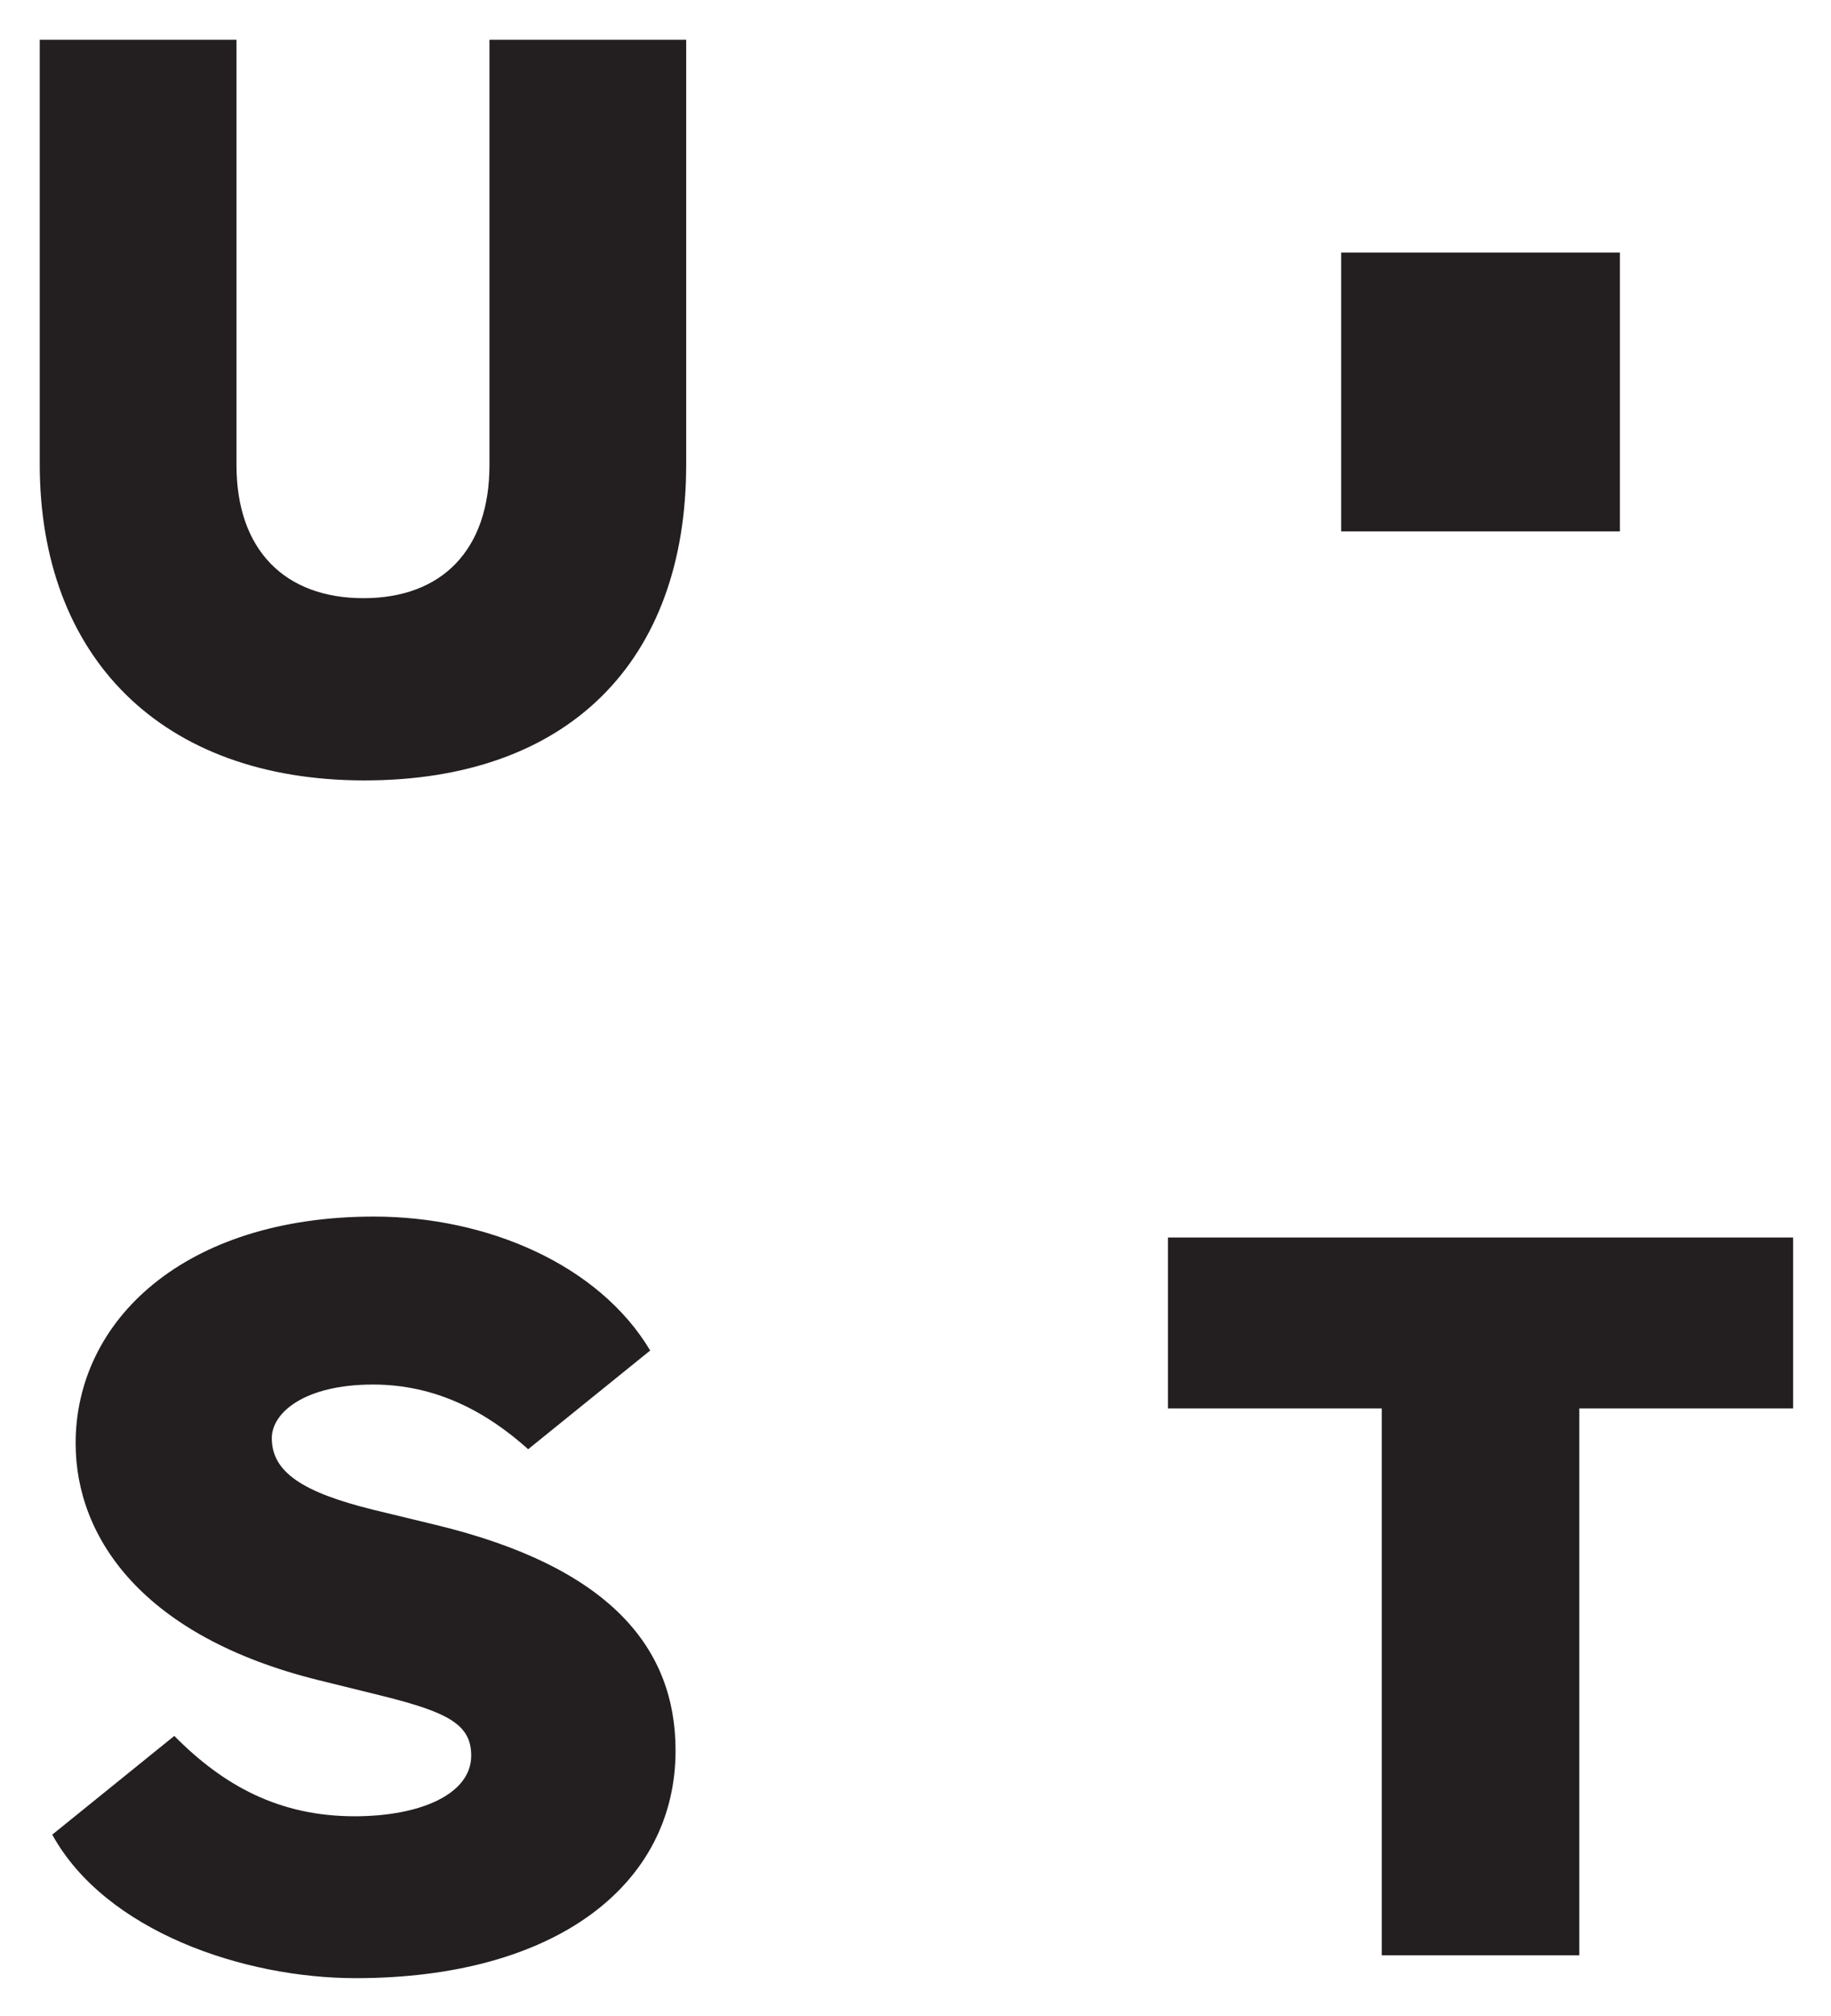
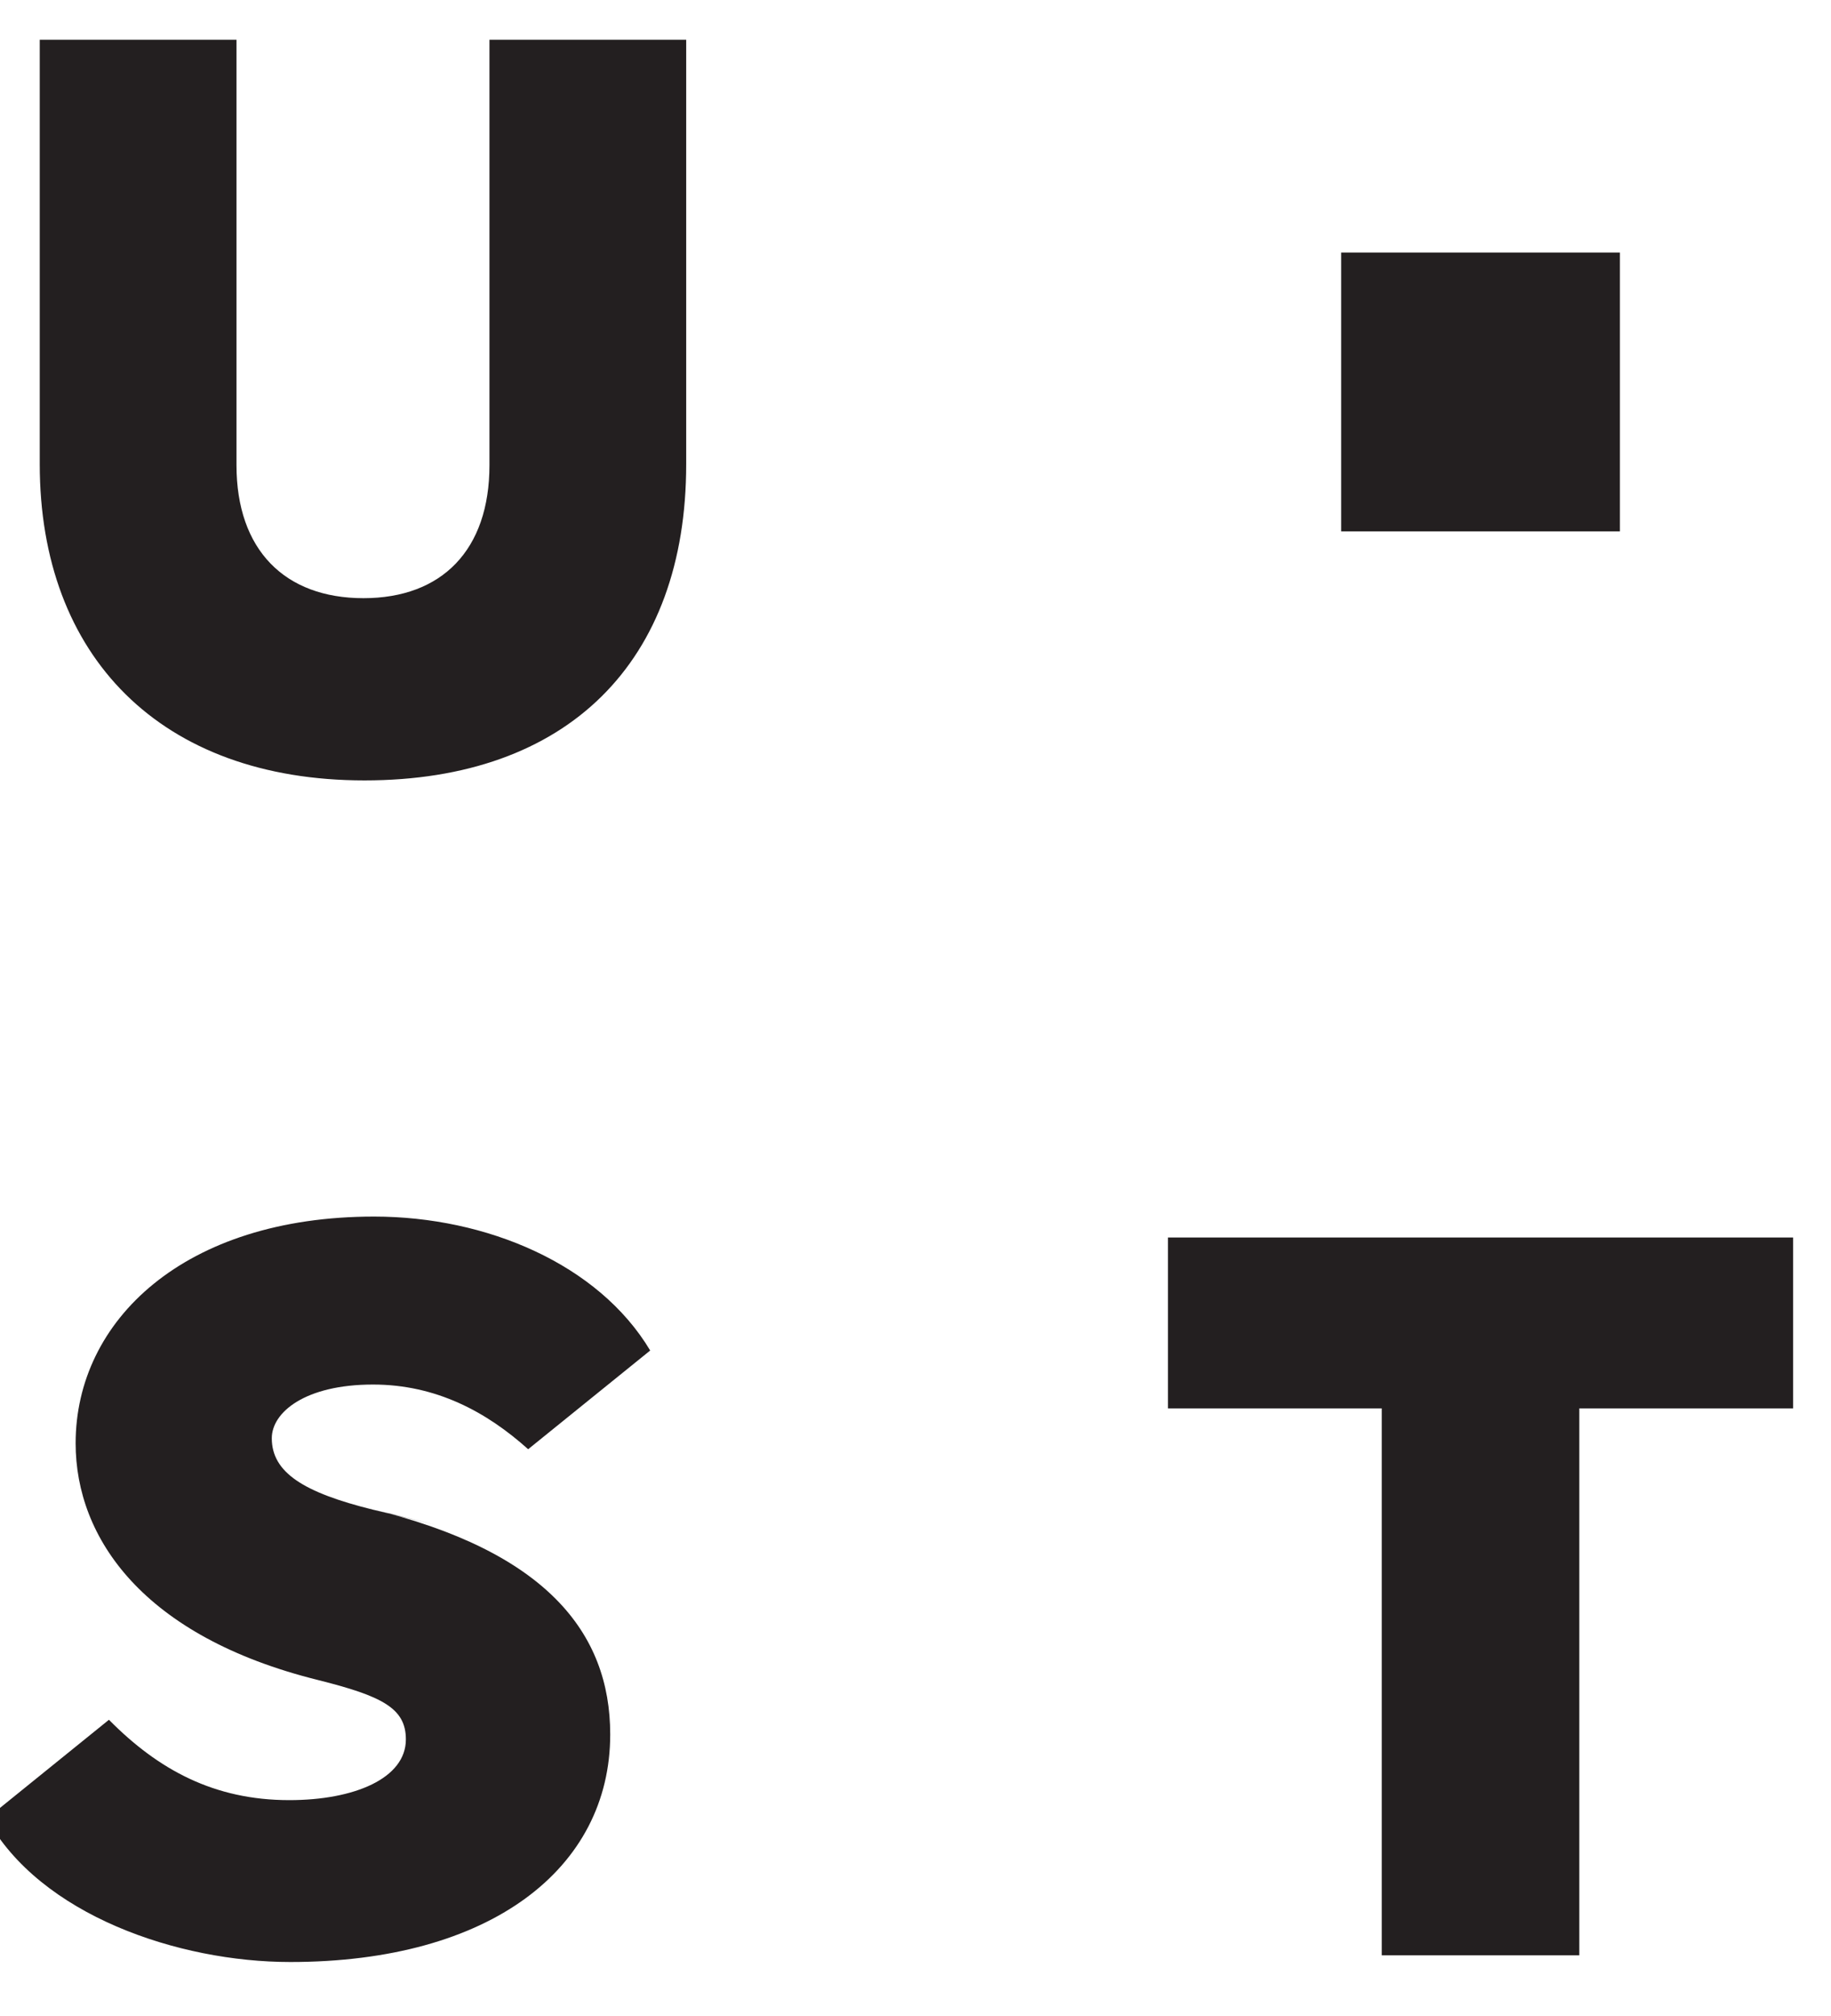
<svg xmlns="http://www.w3.org/2000/svg" role="img" viewBox="20.44 20.44 156.63 172.38">
  <title>UST_logo.svg</title>
-   <path fill="#231f20" d="M62.31 23.84h16.83v36.29c0 16.87-10.1 27.03-27.52 27.03S23.84 76.57 23.84 60.13V23.84h16.83v36.37c0 7.25 4.14 11.37 10.86 11.37s10.78-4.13 10.78-11.37V23.84zM57.68 150.8l-5.33-1.29c-5.94-1.47-8.66-3.18-8.66-6.11 0-2.21 2.84-4.59 8.66-4.59 5.39 0 9.72 2.34 13.27 5.53l10.44-8.44c-4.41-7.38-14-11.45-23.62-11.45-16.25 0-25.53 8.89-25.53 19.38 0 8.11 5.79 16.53 20.73 20.24l5.59 1.38c5.5 1.38 7.52 2.41 7.52 5.08 0 3.33-4.41 5.19-9.97 5.19-6.42 0-11.2-2.59-15.43-6.87l-10.44 8.44c4.55 8.26 16.37 12.27 25.95 12.27 17.12 0 27.37-7.99 27.37-19.46 0-8.71-5.52-15.68-20.55-19.3zm116.16-24.56h-53.49v14.61h18.29v46.76h16.9v-46.76h18.29v-14.61zm-14.83-84.21h-23.84v23.84h23.84V42.03z" />
+   <path fill="#231f20" d="M62.31 23.84h16.83v36.29c0 16.87-10.1 27.03-27.52 27.03S23.84 76.57 23.84 60.13V23.84h16.83v36.37c0 7.25 4.14 11.37 10.86 11.37s10.78-4.13 10.78-11.37V23.84zM57.68 150.8l-5.33-1.29c-5.94-1.47-8.66-3.18-8.66-6.11 0-2.21 2.84-4.59 8.66-4.59 5.39 0 9.72 2.34 13.27 5.53l10.44-8.44c-4.41-7.38-14-11.45-23.62-11.45-16.25 0-25.53 8.89-25.53 19.38 0 8.11 5.79 16.53 20.73 20.24c5.5 1.38 7.52 2.41 7.52 5.08 0 3.33-4.41 5.19-9.97 5.19-6.42 0-11.2-2.59-15.43-6.87l-10.44 8.44c4.55 8.26 16.37 12.27 25.95 12.27 17.12 0 27.37-7.99 27.37-19.46 0-8.71-5.52-15.68-20.55-19.3zm116.16-24.56h-53.49v14.61h18.29v46.76h16.9v-46.76h18.29v-14.61zm-14.83-84.21h-23.84v23.84h23.84V42.03z" />
</svg>